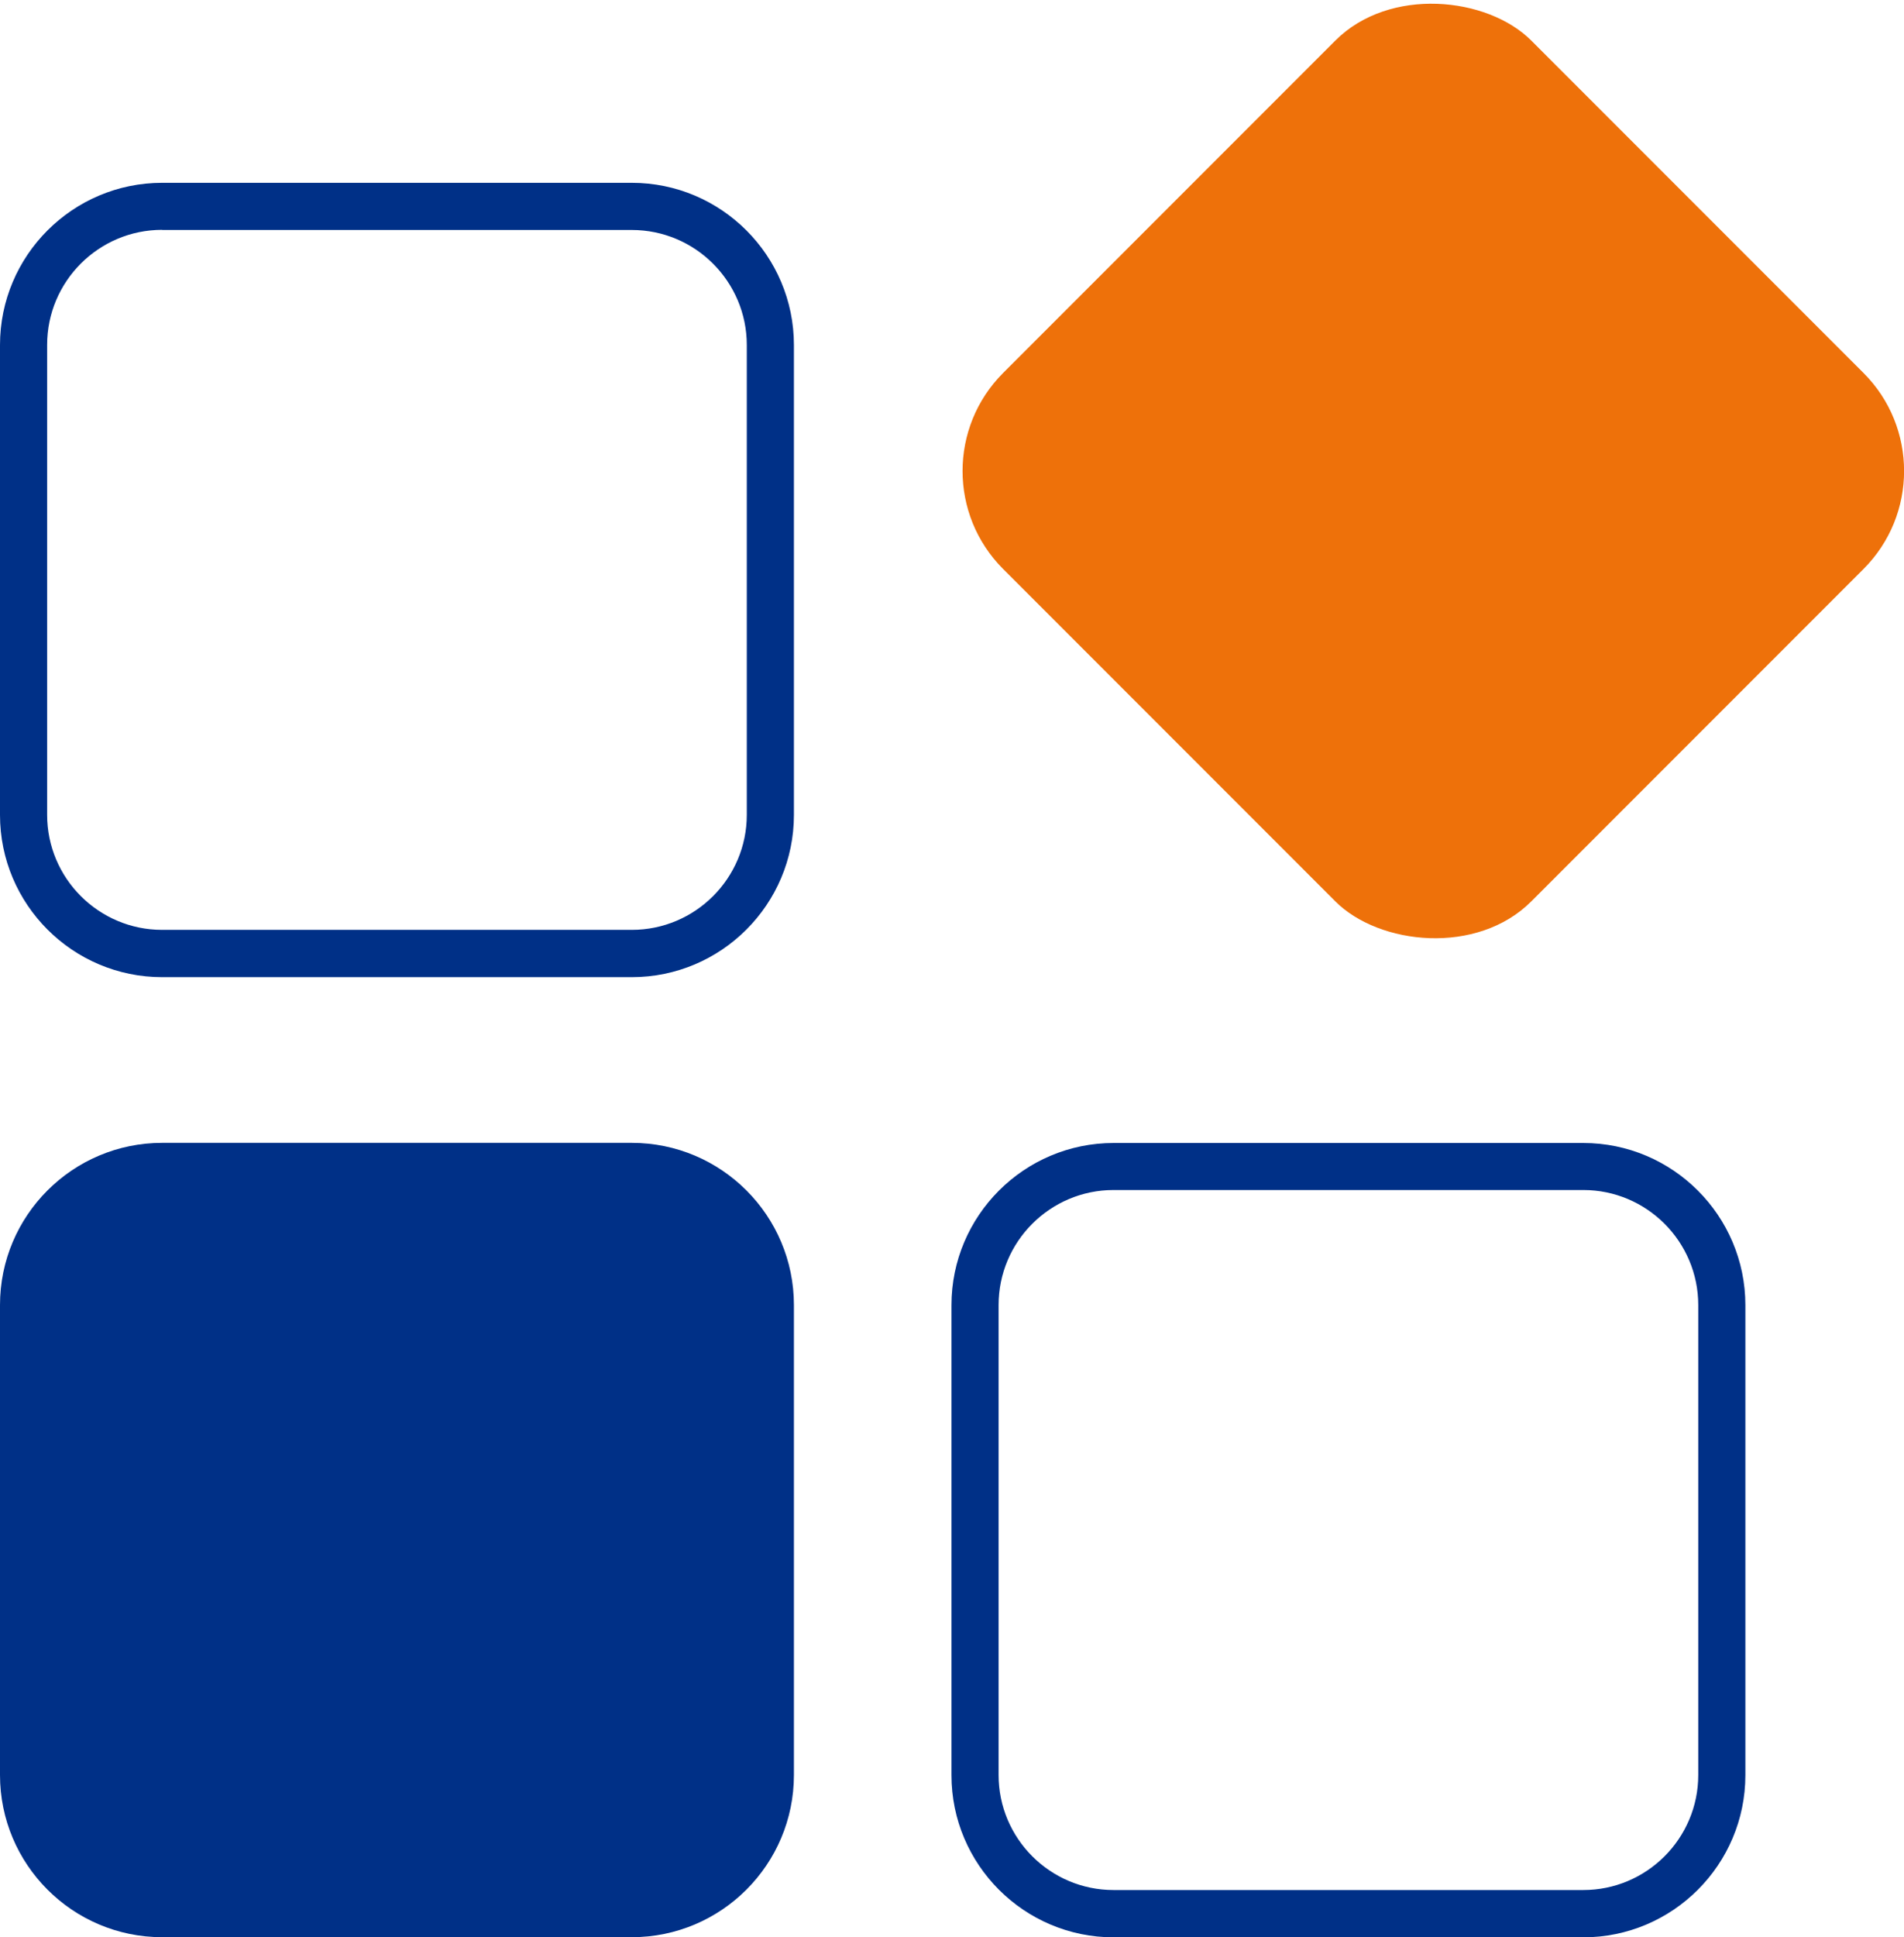
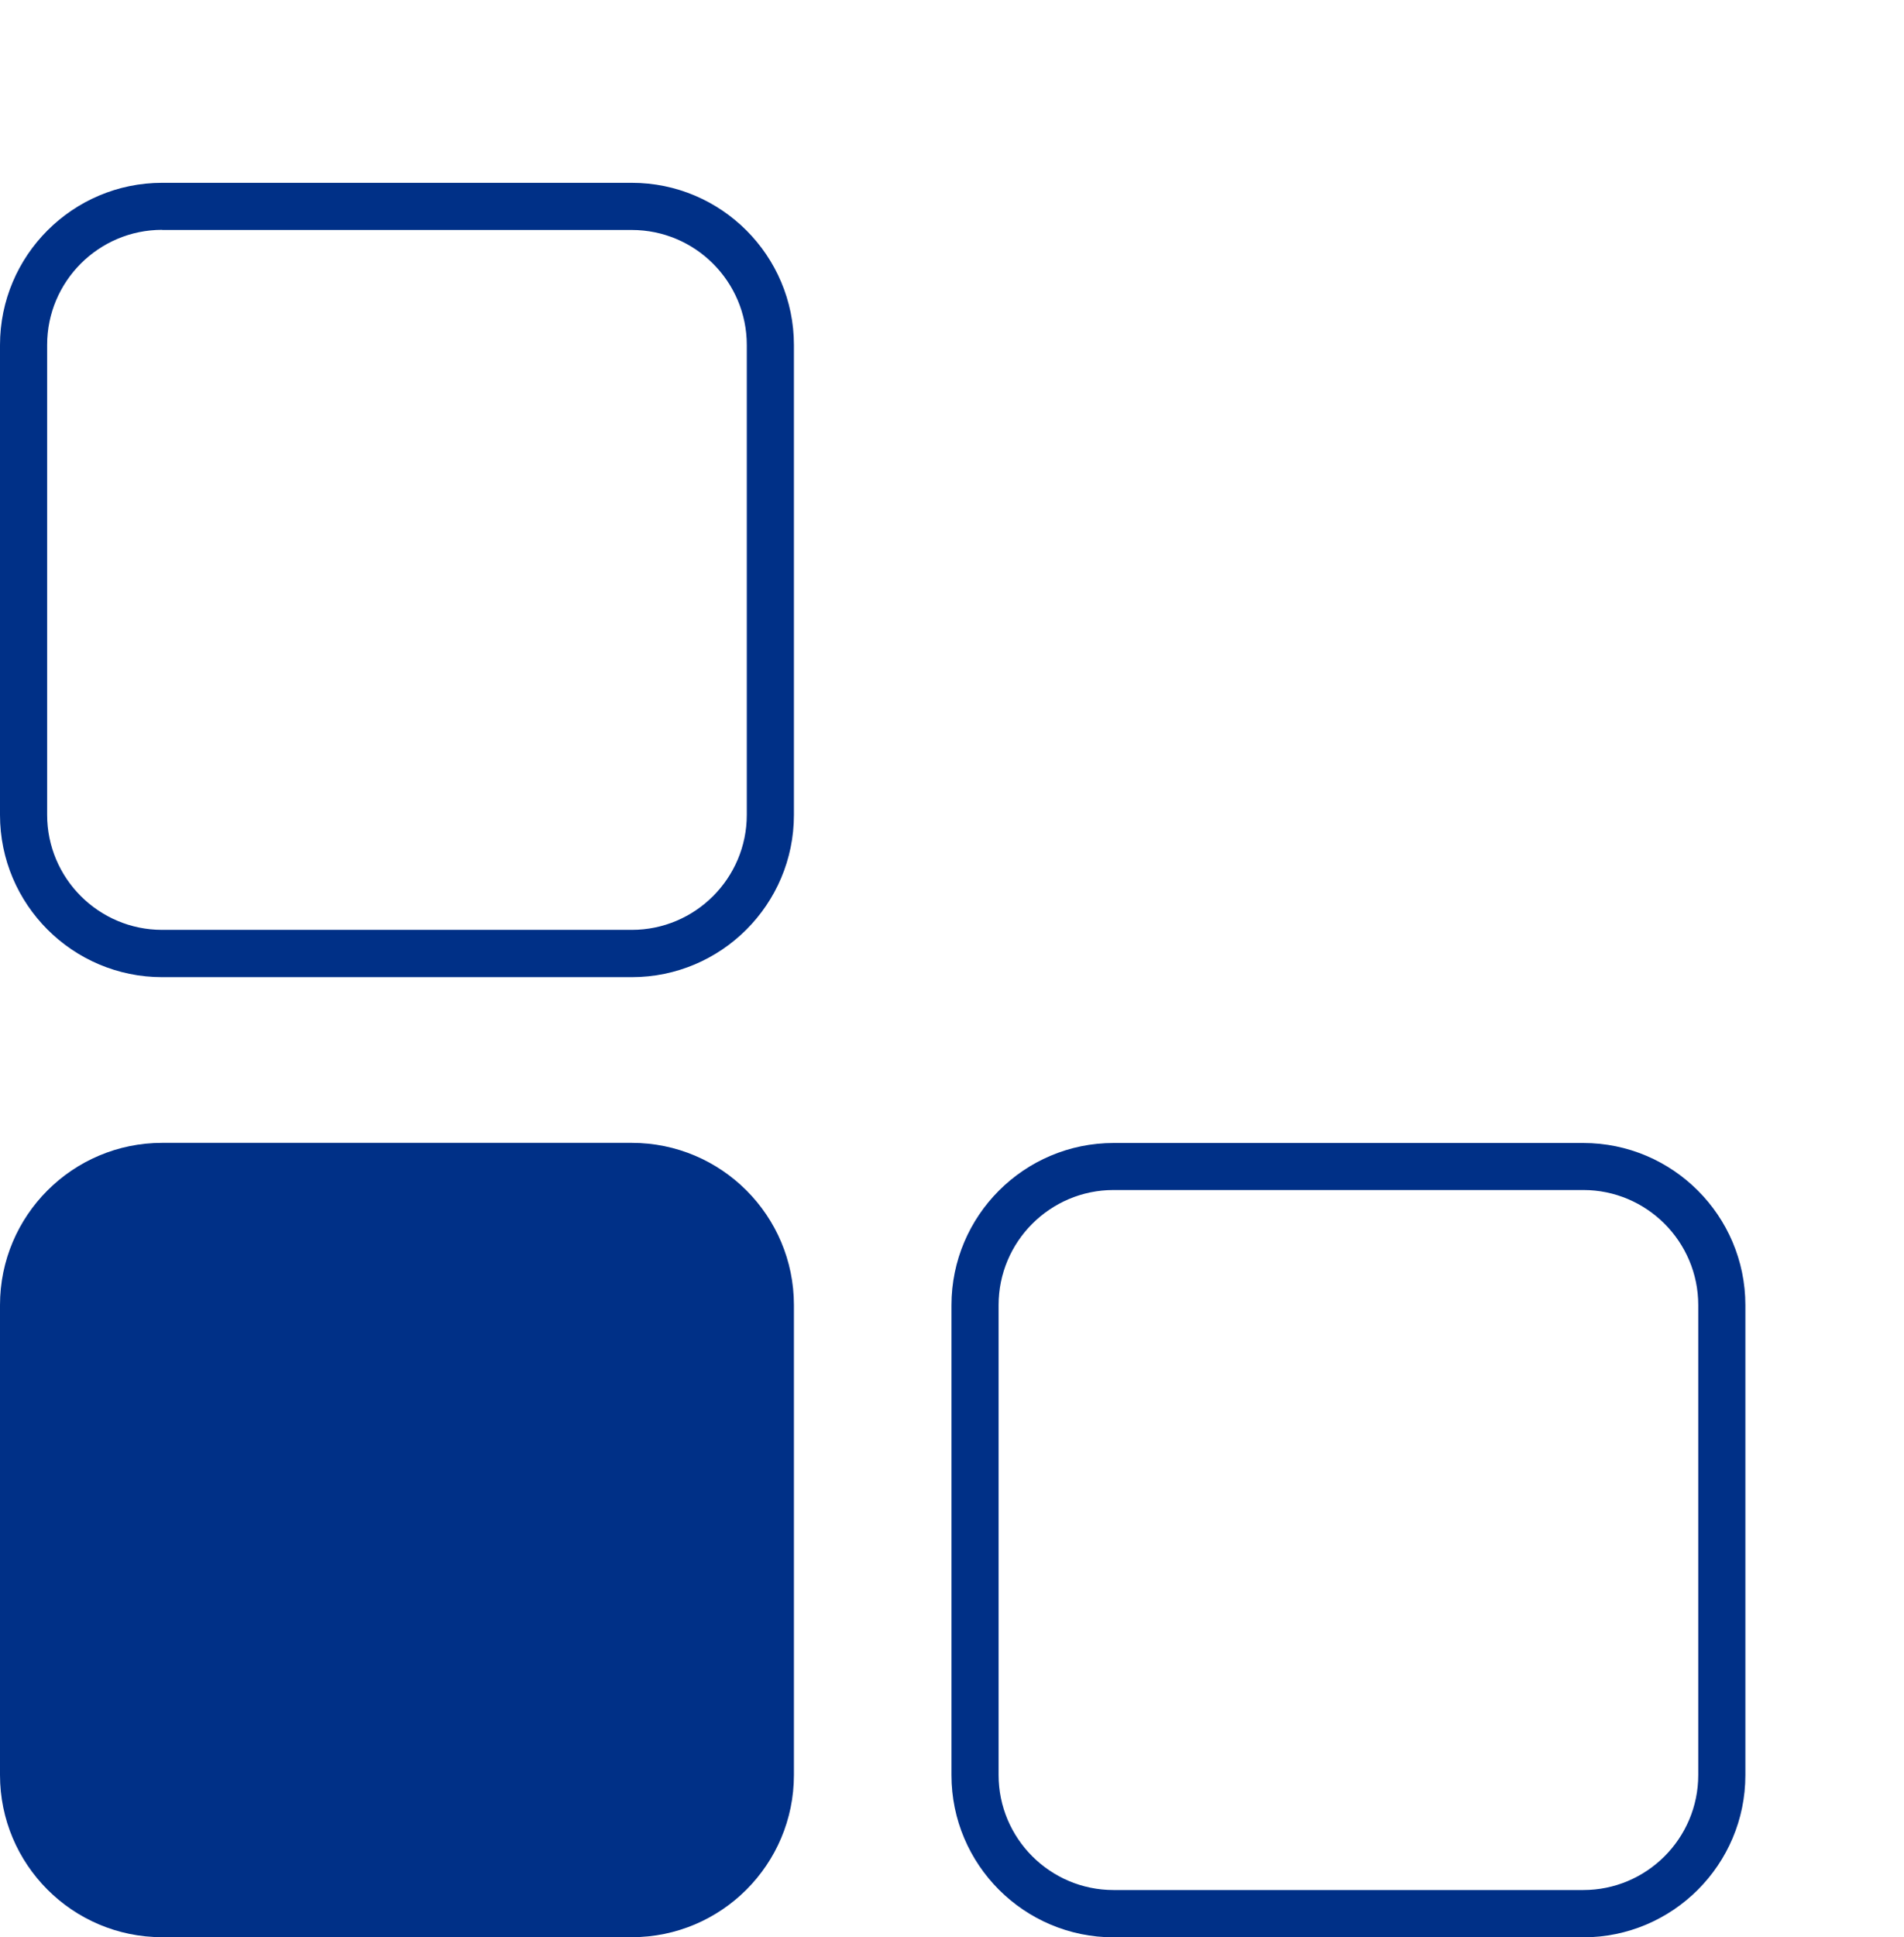
<svg xmlns="http://www.w3.org/2000/svg" id="Layer_2" viewBox="0 0 141.4 143.8">
  <defs>
    <style>.cls-1{fill:#003087;}.cls-2{fill:#ee710a;}</style>
  </defs>
  <g id="Text">
    <path class="cls-1" d="m117.58,143.8h-34.88c-6.64,0-12.04-5.4-12.04-12.04v-34.88c0-6.64,5.4-12.04,12.04-12.04h34.88c6.64,0,12.04,5.4,12.04,12.04v34.88c0,6.64-5.4,12.04-12.04,12.04Zm-34.88-55.47c-4.71,0-8.54,3.83-8.54,8.54v34.88c0,4.71,3.83,8.54,8.54,8.54h34.88c4.71,0,8.54-3.83,8.54-8.54v-34.88c0-4.71-3.83-8.54-8.54-8.54h-34.88Z" />
-     <path class="cls-1" d="m12.04,84.83h34.88c6.65,0,12.04,5.4,12.04,12.04v34.88c0,6.65-5.4,12.04-12.04,12.04H12.04c-6.65,0-12.04-5.4-12.04-12.04v-34.88c0-6.65,5.4-12.04,12.04-12.04Z" />
-     <rect class="cls-2" x="78.71" y="7.22" width="55.47" height="55.47" rx="10.29" ry="10.29" transform="translate(6.46 85.51) rotate(-45)" />
+     <path class="cls-1" d="m12.04,84.83h34.88c6.65,0,12.04,5.4,12.04,12.04v34.88c0,6.65-5.4,12.04-12.04,12.04H12.04c-6.65,0-12.04-5.4-12.04-12.04v-34.88c0-6.65,5.4-12.04,12.04-12.04" />
    <path class="cls-1" d="m46.92,72.53H12.04c-6.64,0-12.04-5.4-12.04-12.04V25.61c0-6.64,5.4-12.04,12.04-12.04h34.88c6.64,0,12.04,5.4,12.04,12.04v34.88c0,6.64-5.4,12.04-12.04,12.04ZM12.04,17.06c-4.71,0-8.54,3.83-8.54,8.54v34.88c0,4.71,3.83,8.54,8.54,8.54h34.88c4.71,0,8.54-3.83,8.54-8.54V25.61c0-4.71-3.83-8.54-8.54-8.54H12.04Z" />
  </g>
</svg>